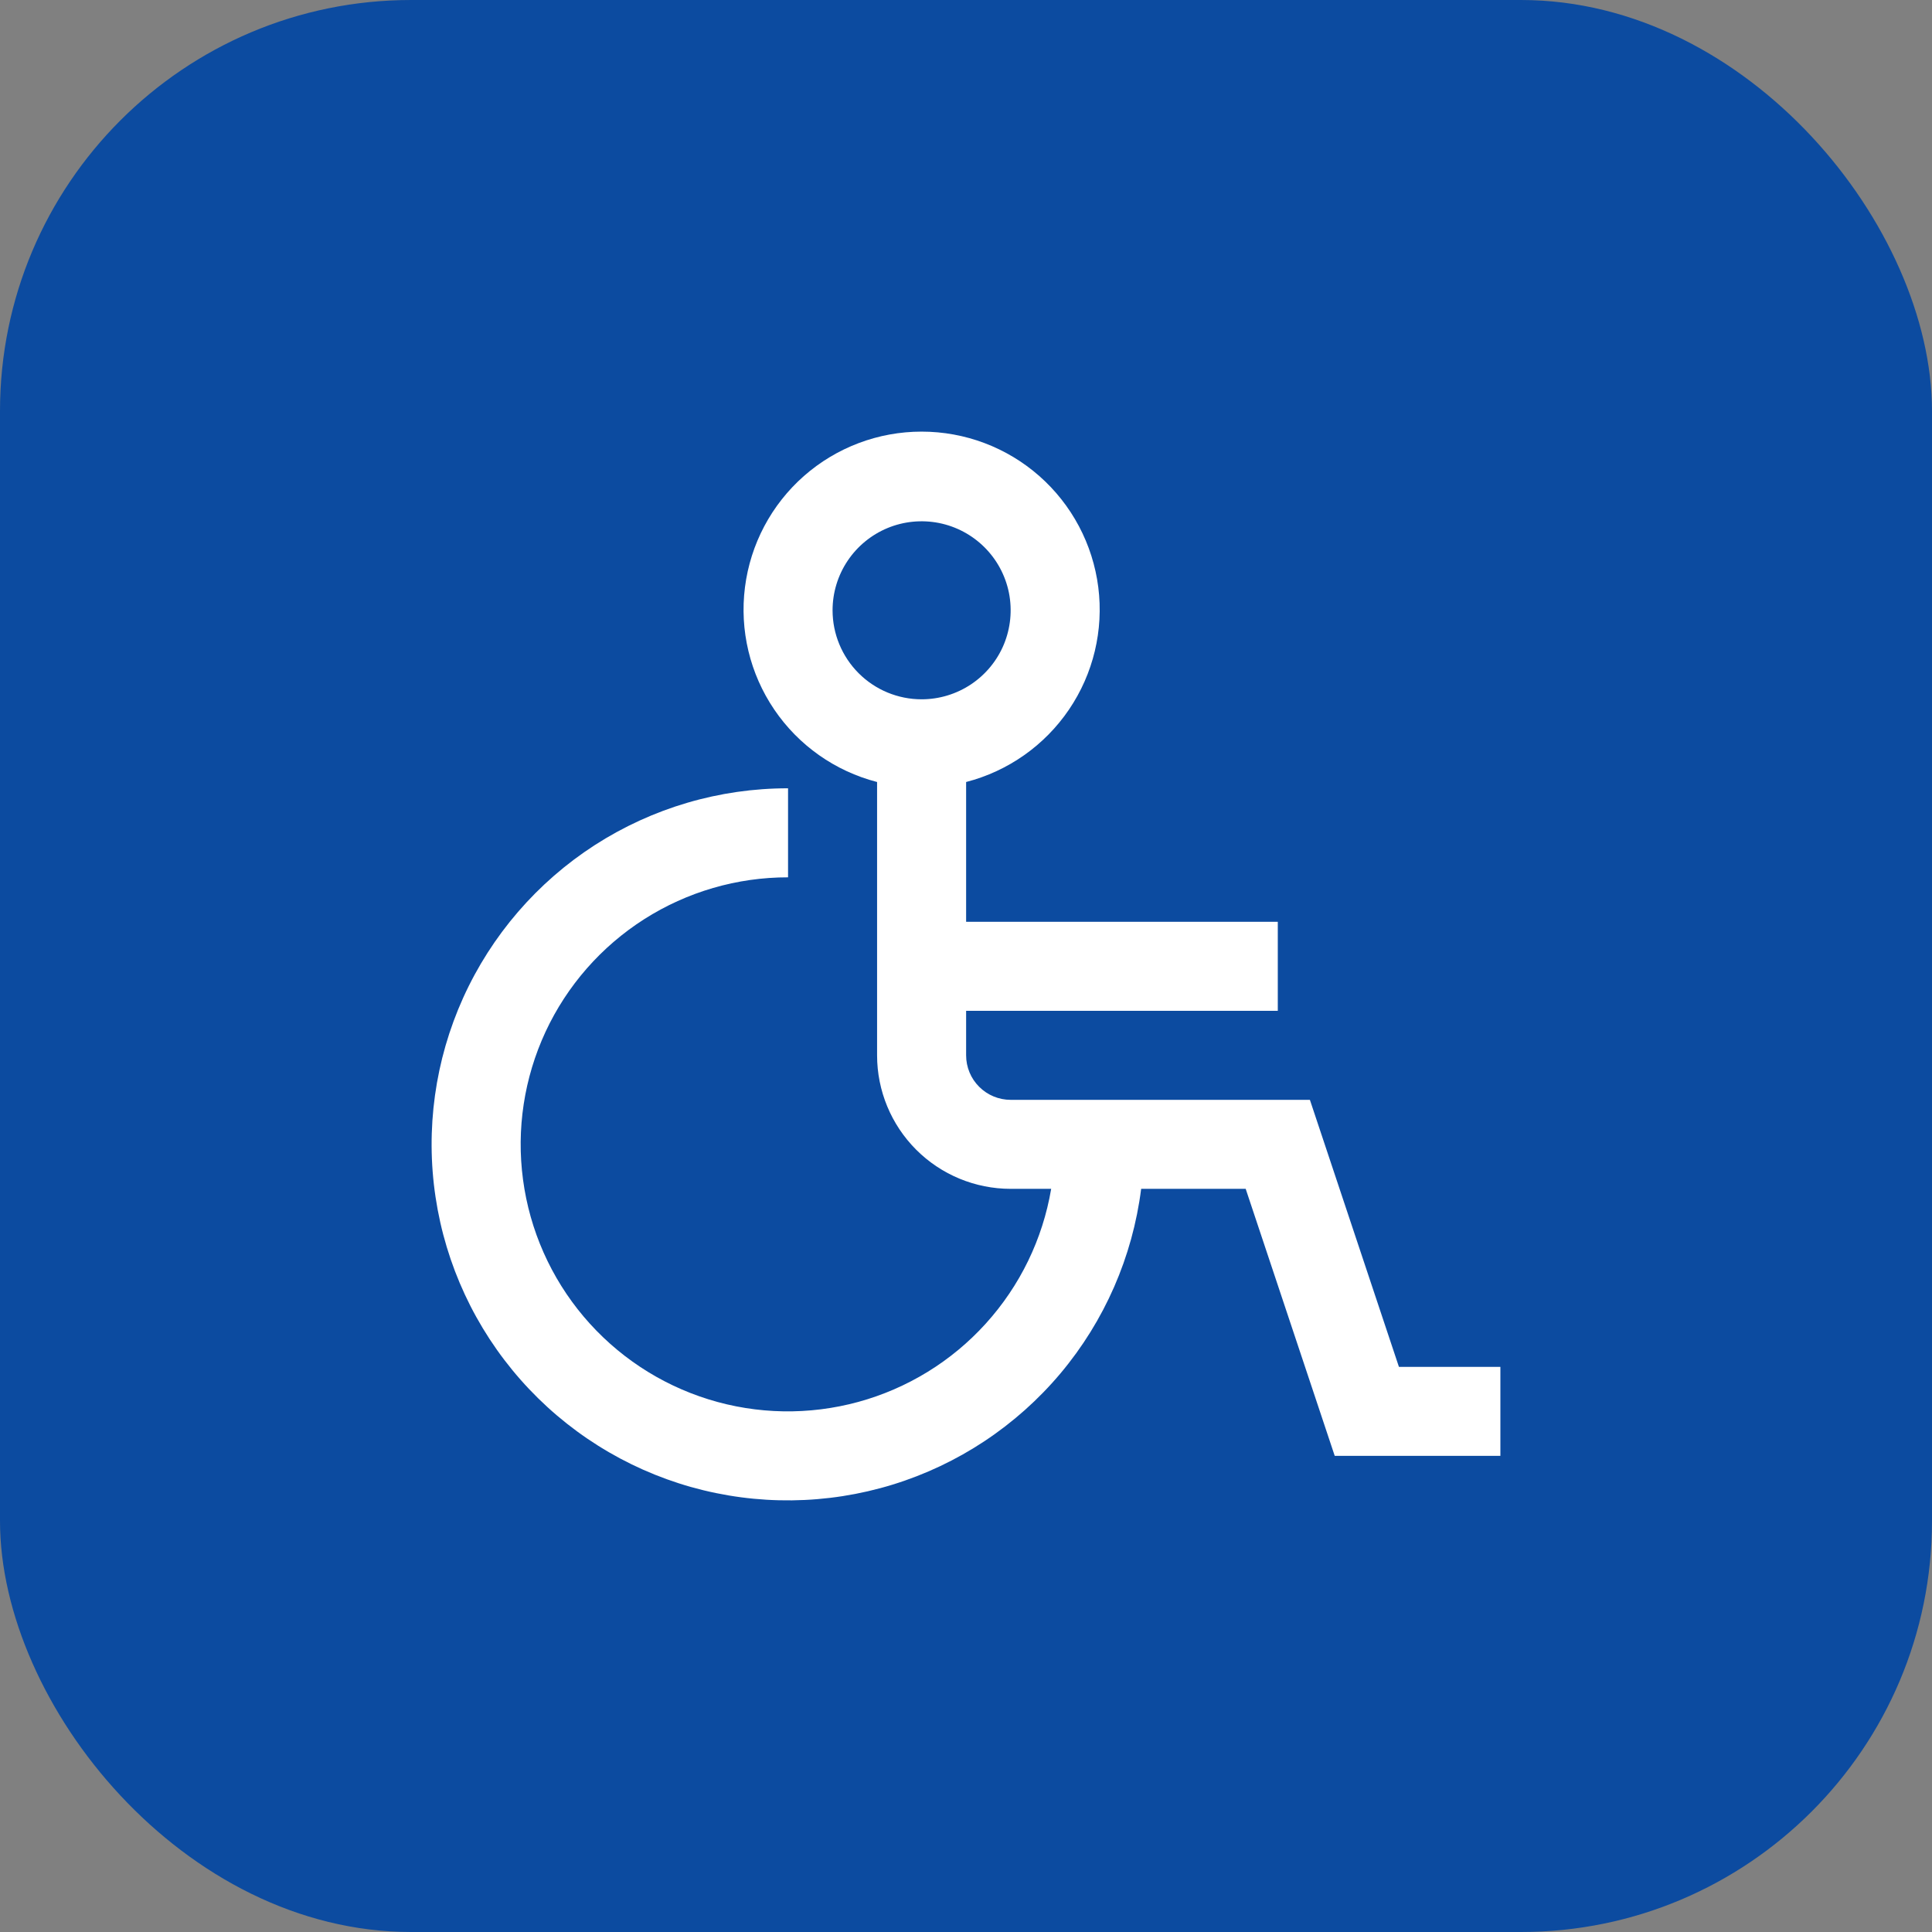
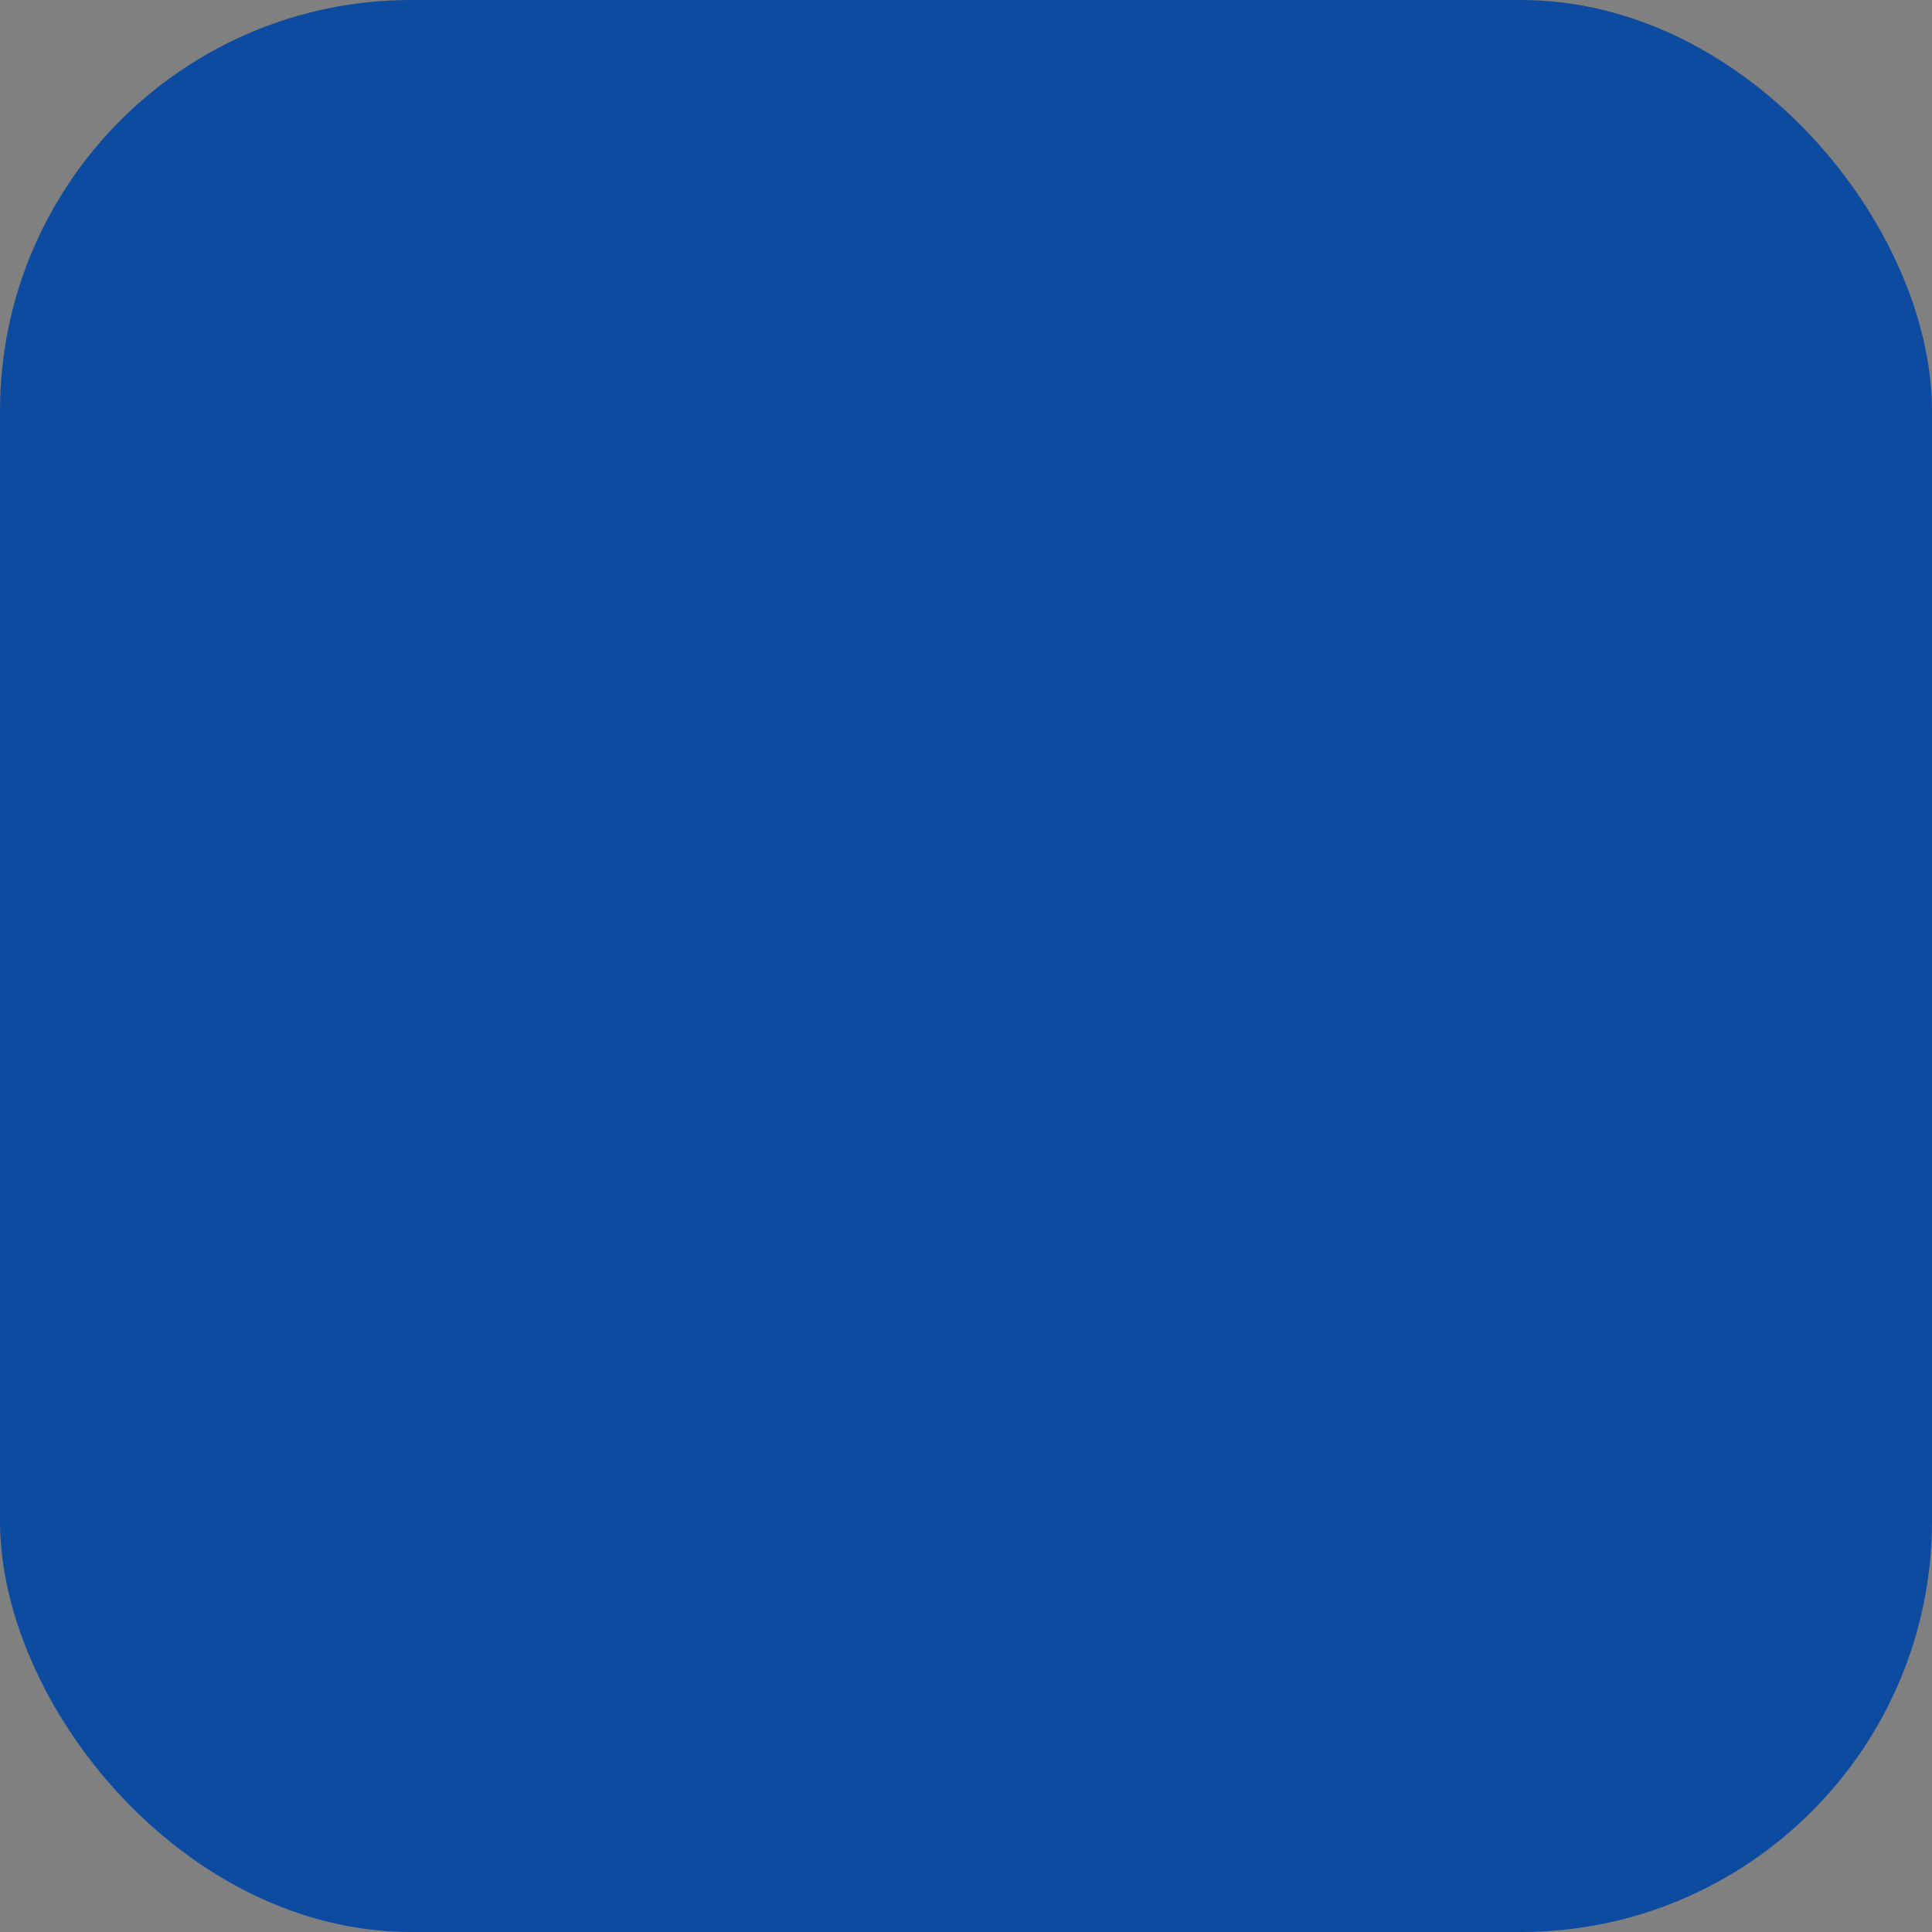
<svg xmlns="http://www.w3.org/2000/svg" width="47" height="47" viewBox="0 0 47 47" fill="none">
  <rect x="0" y="0" width="47" height="47" fill="#808080" stroke="none" />
  <rect width="47" height="47" rx="10" fill="#0C4BA0" />
-   <path d="M34.032 33.252L31.866 26.756H24.586C24.299 26.756 24.024 26.642 23.821 26.439C23.617 26.236 23.503 25.961 23.503 25.673V24.591H31.085V22.425H23.503V19.024C24.524 18.76 25.414 18.134 26.006 17.261C26.598 16.389 26.851 15.331 26.718 14.285C26.585 13.239 26.075 12.278 25.284 11.581C24.493 10.884 23.475 10.5 22.42 10.5C21.366 10.5 20.348 10.884 19.556 11.581C18.765 12.278 18.256 13.239 18.123 14.285C17.99 15.331 18.243 16.389 18.835 17.261C19.427 18.134 20.316 18.76 21.337 19.024V25.673C21.337 26.535 21.68 27.361 22.289 27.97C22.898 28.579 23.725 28.921 24.586 28.921H25.572C25.366 30.143 24.814 31.28 23.982 32.198C23.151 33.117 22.074 33.778 20.878 34.105C19.683 34.431 18.419 34.41 17.236 34.042C16.052 33.674 14.999 32.976 14.199 32.029C13.4 31.083 12.888 29.927 12.724 28.7C12.559 27.472 12.75 26.223 13.272 25.099C13.795 23.976 14.628 23.026 15.673 22.36C16.718 21.695 17.932 21.341 19.171 21.343V19.177C17.503 19.176 15.871 19.656 14.469 20.559C13.068 21.463 11.957 22.752 11.269 24.27C10.582 25.79 10.348 27.475 10.596 29.123C10.843 30.772 11.561 32.314 12.664 33.565C13.767 34.816 15.207 35.722 16.812 36.175C18.417 36.627 20.119 36.607 21.713 36.117C23.306 35.627 24.725 34.687 25.798 33.411C26.871 32.134 27.552 30.575 27.761 28.921H30.304L32.47 35.417H36.5V33.252H34.032ZM20.254 14.847C20.254 14.419 20.381 14 20.619 13.644C20.857 13.288 21.196 13.01 21.591 12.846C21.987 12.682 22.423 12.64 22.843 12.723C23.263 12.807 23.649 13.013 23.952 13.316C24.255 13.619 24.461 14.004 24.545 14.424C24.628 14.844 24.585 15.28 24.422 15.675C24.258 16.071 23.98 16.409 23.624 16.647C23.267 16.885 22.849 17.012 22.42 17.012C21.846 17.012 21.295 16.784 20.889 16.378C20.483 15.972 20.254 15.421 20.254 14.847Z" fill="white" />
</svg>